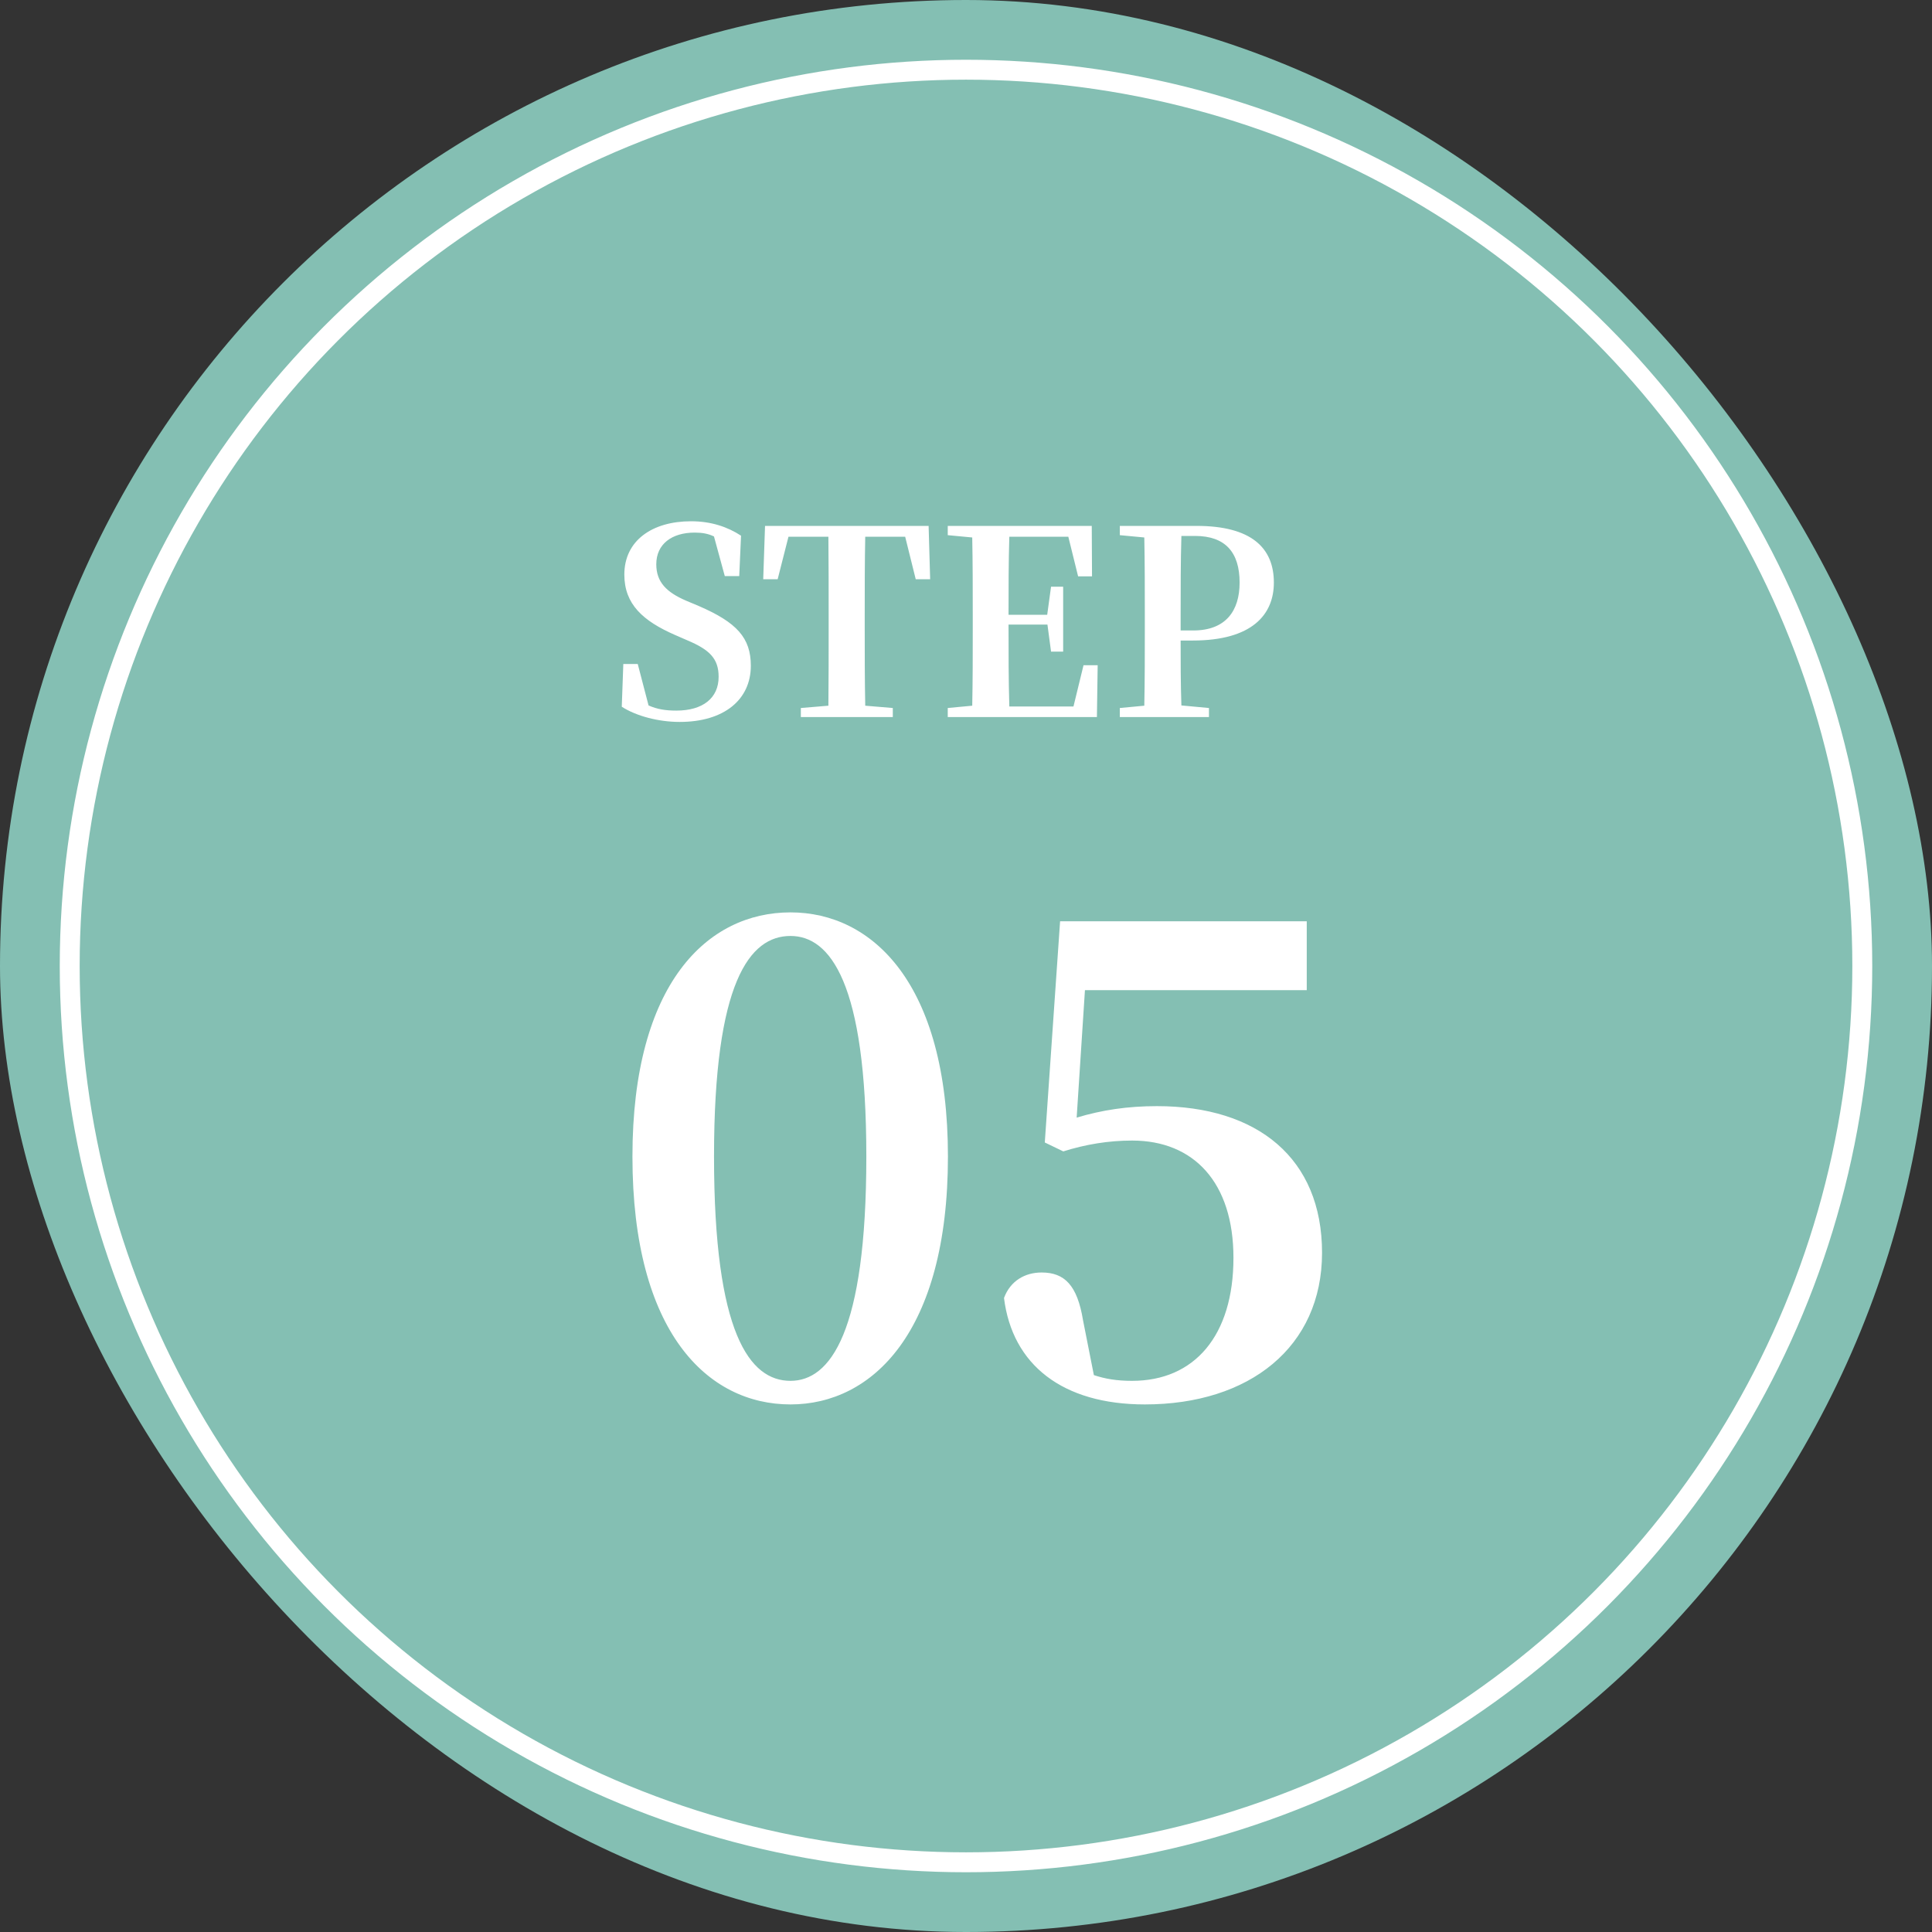
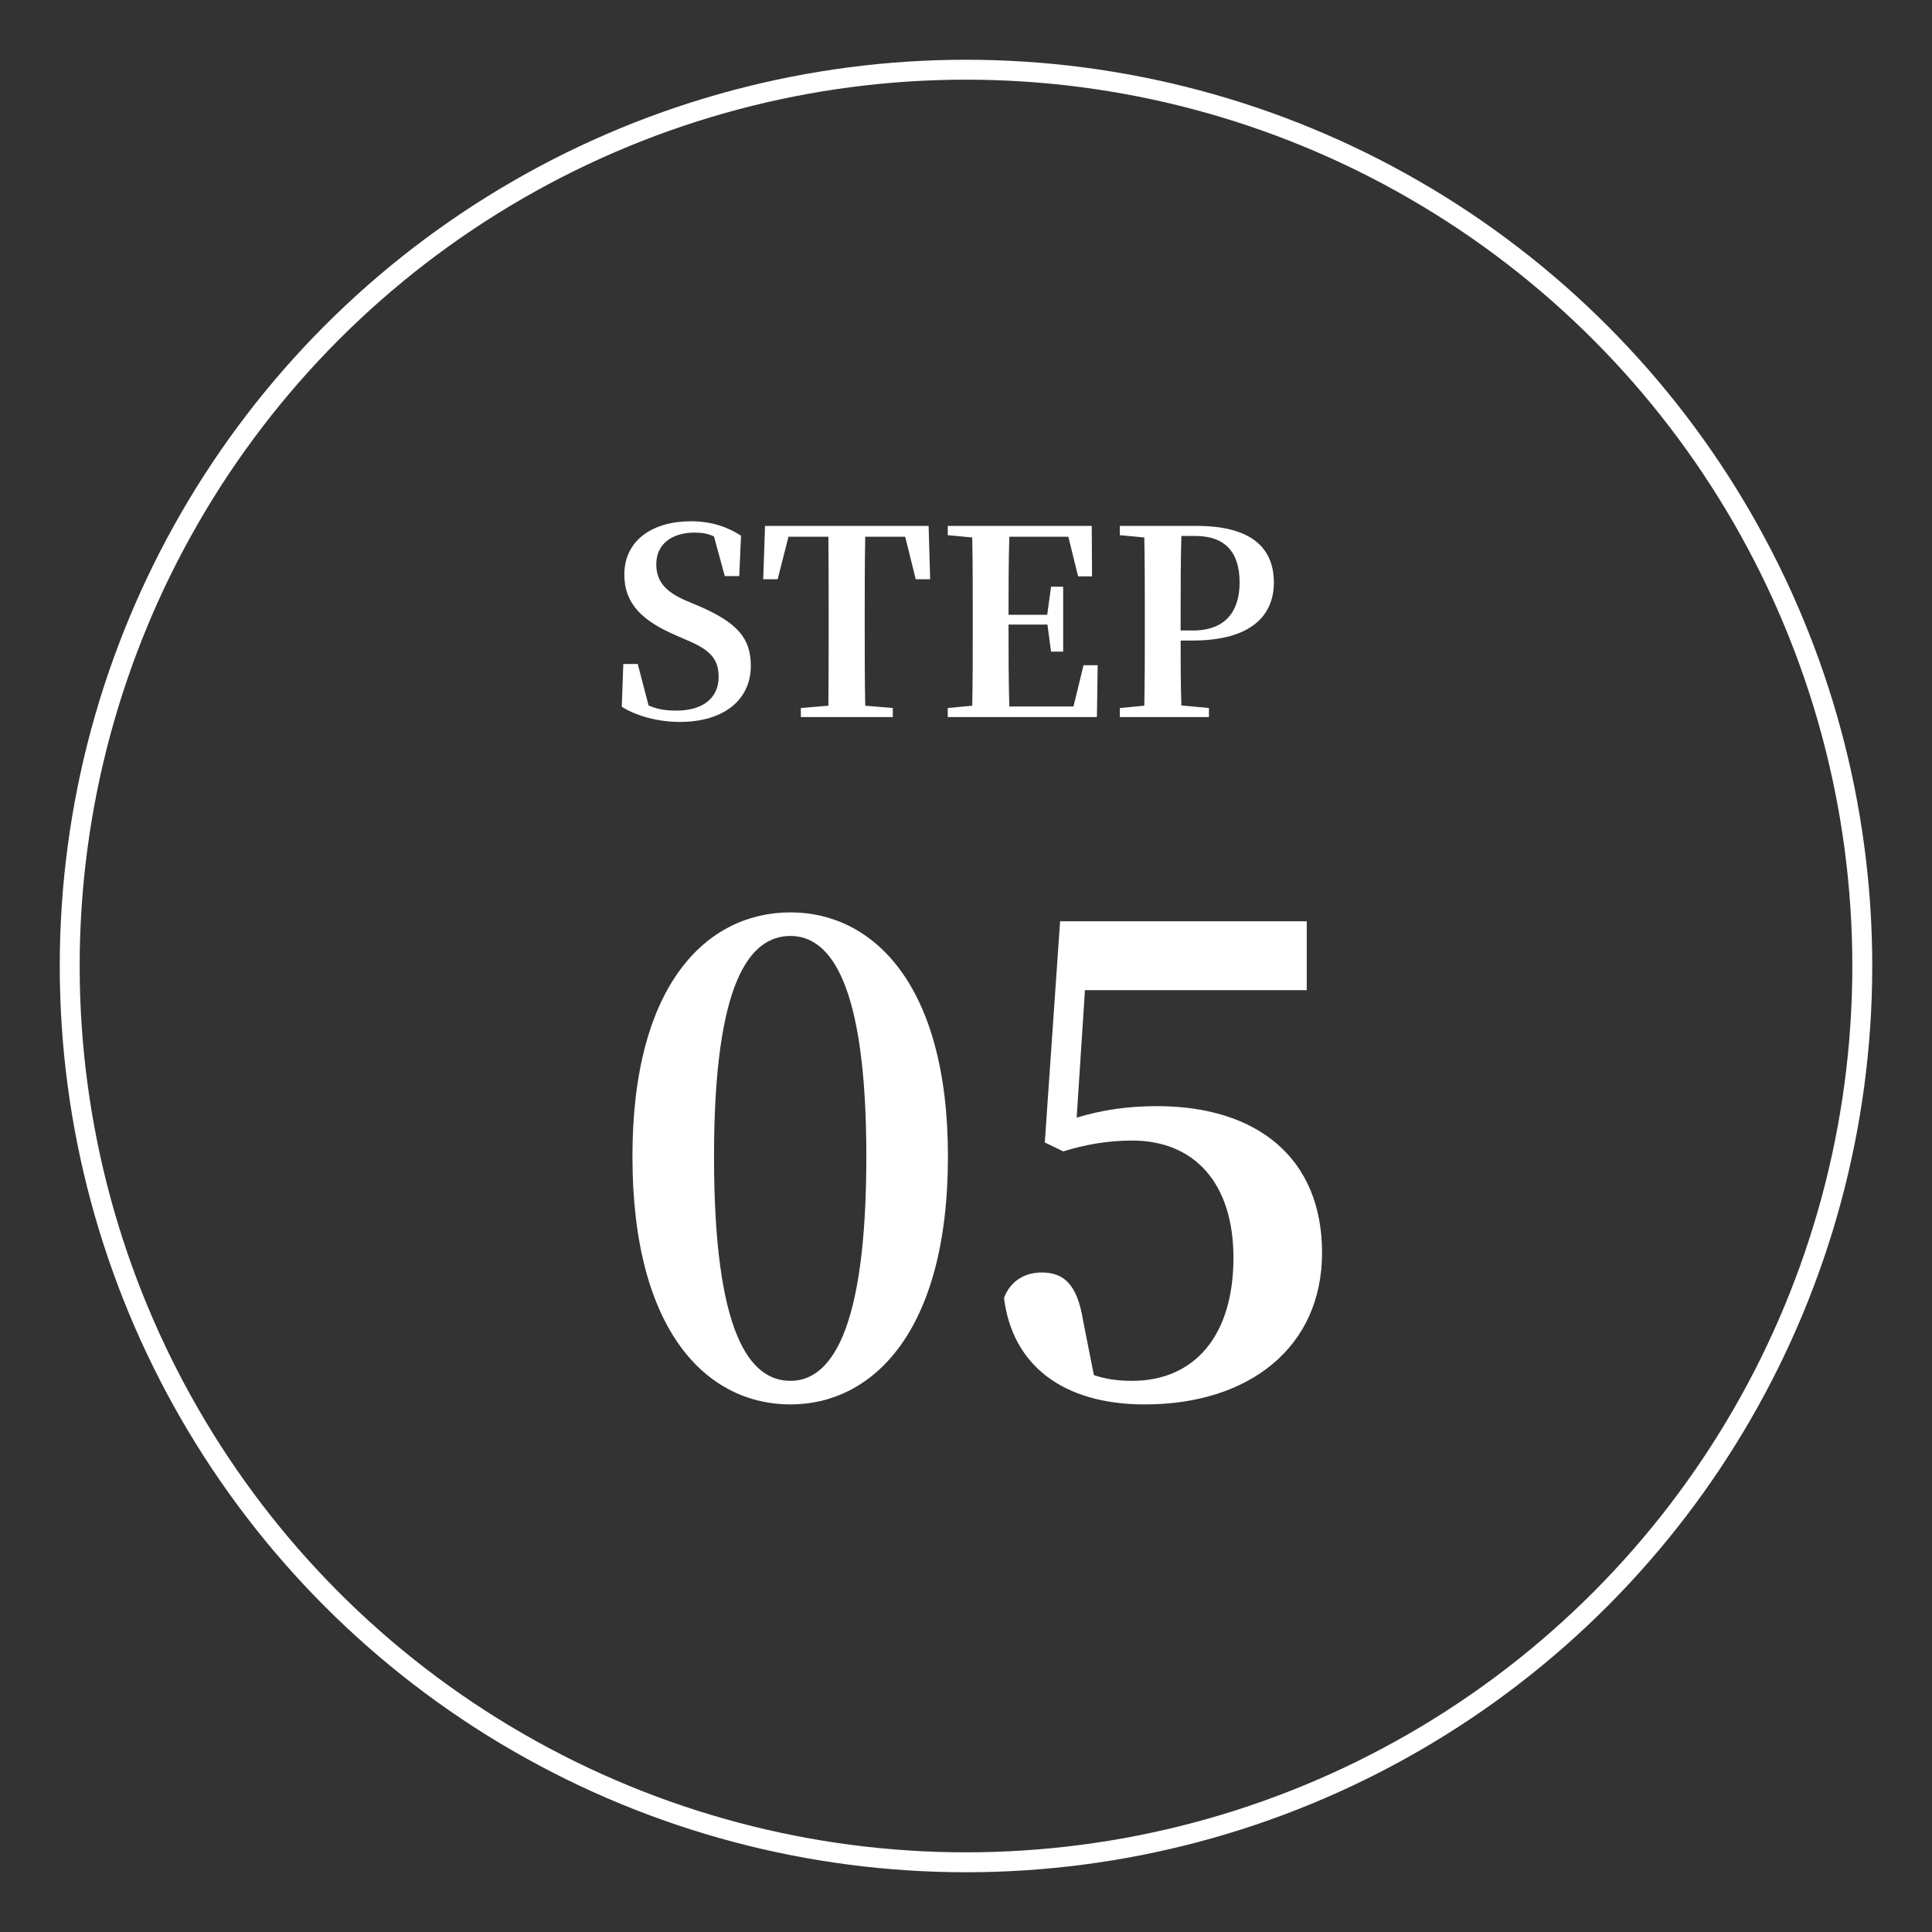
<svg xmlns="http://www.w3.org/2000/svg" width="97" height="97" viewBox="0 0 97 97" fill="none">
  <rect x="0" y="0" width="97" height="97" fill="#333333" stroke="none" />
-   <rect width="97" height="97" rx="48.5" fill="#84BFB3" />
  <path d="M34.437 30.154L35.084 30.426C36.998 31.253 37.697 32.029 37.697 33.426C37.697 35.12 36.364 36.246 34.127 36.246C33.053 36.246 31.941 35.948 31.217 35.483L31.295 33.336H32.019L32.562 35.418C33.002 35.612 33.416 35.677 33.959 35.677C35.278 35.677 36.08 35.056 36.08 33.982C36.08 33.077 35.64 32.624 34.502 32.146L33.907 31.887C32.278 31.176 31.346 30.335 31.346 28.848C31.346 27.141 32.743 26.171 34.696 26.171C35.705 26.171 36.533 26.455 37.205 26.895L37.115 28.925H36.39L35.847 26.934C35.55 26.791 35.252 26.74 34.877 26.74C33.739 26.74 32.95 27.309 32.95 28.331C32.95 29.236 33.48 29.74 34.437 30.154ZM45.446 26.947H43.441C43.415 28.24 43.415 29.559 43.415 30.891V31.525C43.415 32.818 43.415 34.125 43.441 35.431L44.825 35.547V36H40.208V35.547L41.591 35.431C41.604 34.151 41.604 32.844 41.604 31.525V30.891C41.604 29.585 41.604 28.253 41.591 26.947H39.587L39.044 29.081H38.319L38.41 26.404H46.623L46.7 29.081H45.976L45.446 26.947ZM54.4 33.4H55.111L55.073 36H47.584V35.547L48.813 35.431C48.839 34.151 48.839 32.844 48.839 31.525V30.891C48.839 29.598 48.839 28.292 48.813 26.985L47.584 26.869V26.404H54.814L54.827 28.938H54.129L53.637 26.947H50.675C50.636 28.214 50.636 29.508 50.636 30.866H52.577L52.77 29.456H53.378V32.715H52.77L52.589 31.357H50.636C50.636 32.818 50.636 34.151 50.675 35.47H53.896L54.4 33.4ZM60 26.908H59.314C59.276 28.214 59.276 29.546 59.276 30.891V31.654H59.909C61.539 31.654 62.237 30.672 62.237 29.249C62.237 27.723 61.513 26.908 60 26.908ZM59.883 32.159H59.276C59.276 33.168 59.276 34.28 59.314 35.418L60.698 35.547V36H56.223V35.547L57.452 35.431C57.478 34.151 57.478 32.844 57.478 31.525V30.891C57.478 29.598 57.478 28.292 57.452 26.985L56.223 26.869V26.404H60.077C62.806 26.404 63.957 27.49 63.957 29.249C63.957 30.852 62.871 32.159 59.883 32.159Z" fill="white" />
  <path d="M35.849 58.064C35.849 66.96 37.641 69.328 39.688 69.328C41.672 69.328 43.496 66.928 43.496 58.064C43.496 49.328 41.672 46.992 39.688 46.992C37.641 46.992 35.849 49.296 35.849 58.064ZM39.688 45.808C43.785 45.808 47.593 49.36 47.593 58.064C47.593 66.896 43.785 70.512 39.688 70.512C35.529 70.512 31.753 66.896 31.753 58.064C31.753 49.36 35.529 45.808 39.688 45.808ZM54.472 49.712L54.056 56.112C55.336 55.728 56.616 55.536 58.088 55.536C63.144 55.536 66.376 58.16 66.376 62.896C66.376 67.632 62.728 70.512 57.48 70.512C53.352 70.512 50.824 68.528 50.408 65.168C50.728 64.304 51.464 63.888 52.296 63.888C53.448 63.888 54.088 64.528 54.376 66.288L54.92 69.04C55.496 69.232 56.072 69.328 56.84 69.328C59.976 69.328 61.928 67.056 61.928 63.152C61.928 59.376 59.944 57.264 56.84 57.264C55.656 57.264 54.504 57.456 53.384 57.808L52.456 57.36L53.224 46.256H65.608V49.712H54.472Z" fill="white" />
  <circle cx="48.5" cy="48.5" r="45" stroke="white" />
</svg>